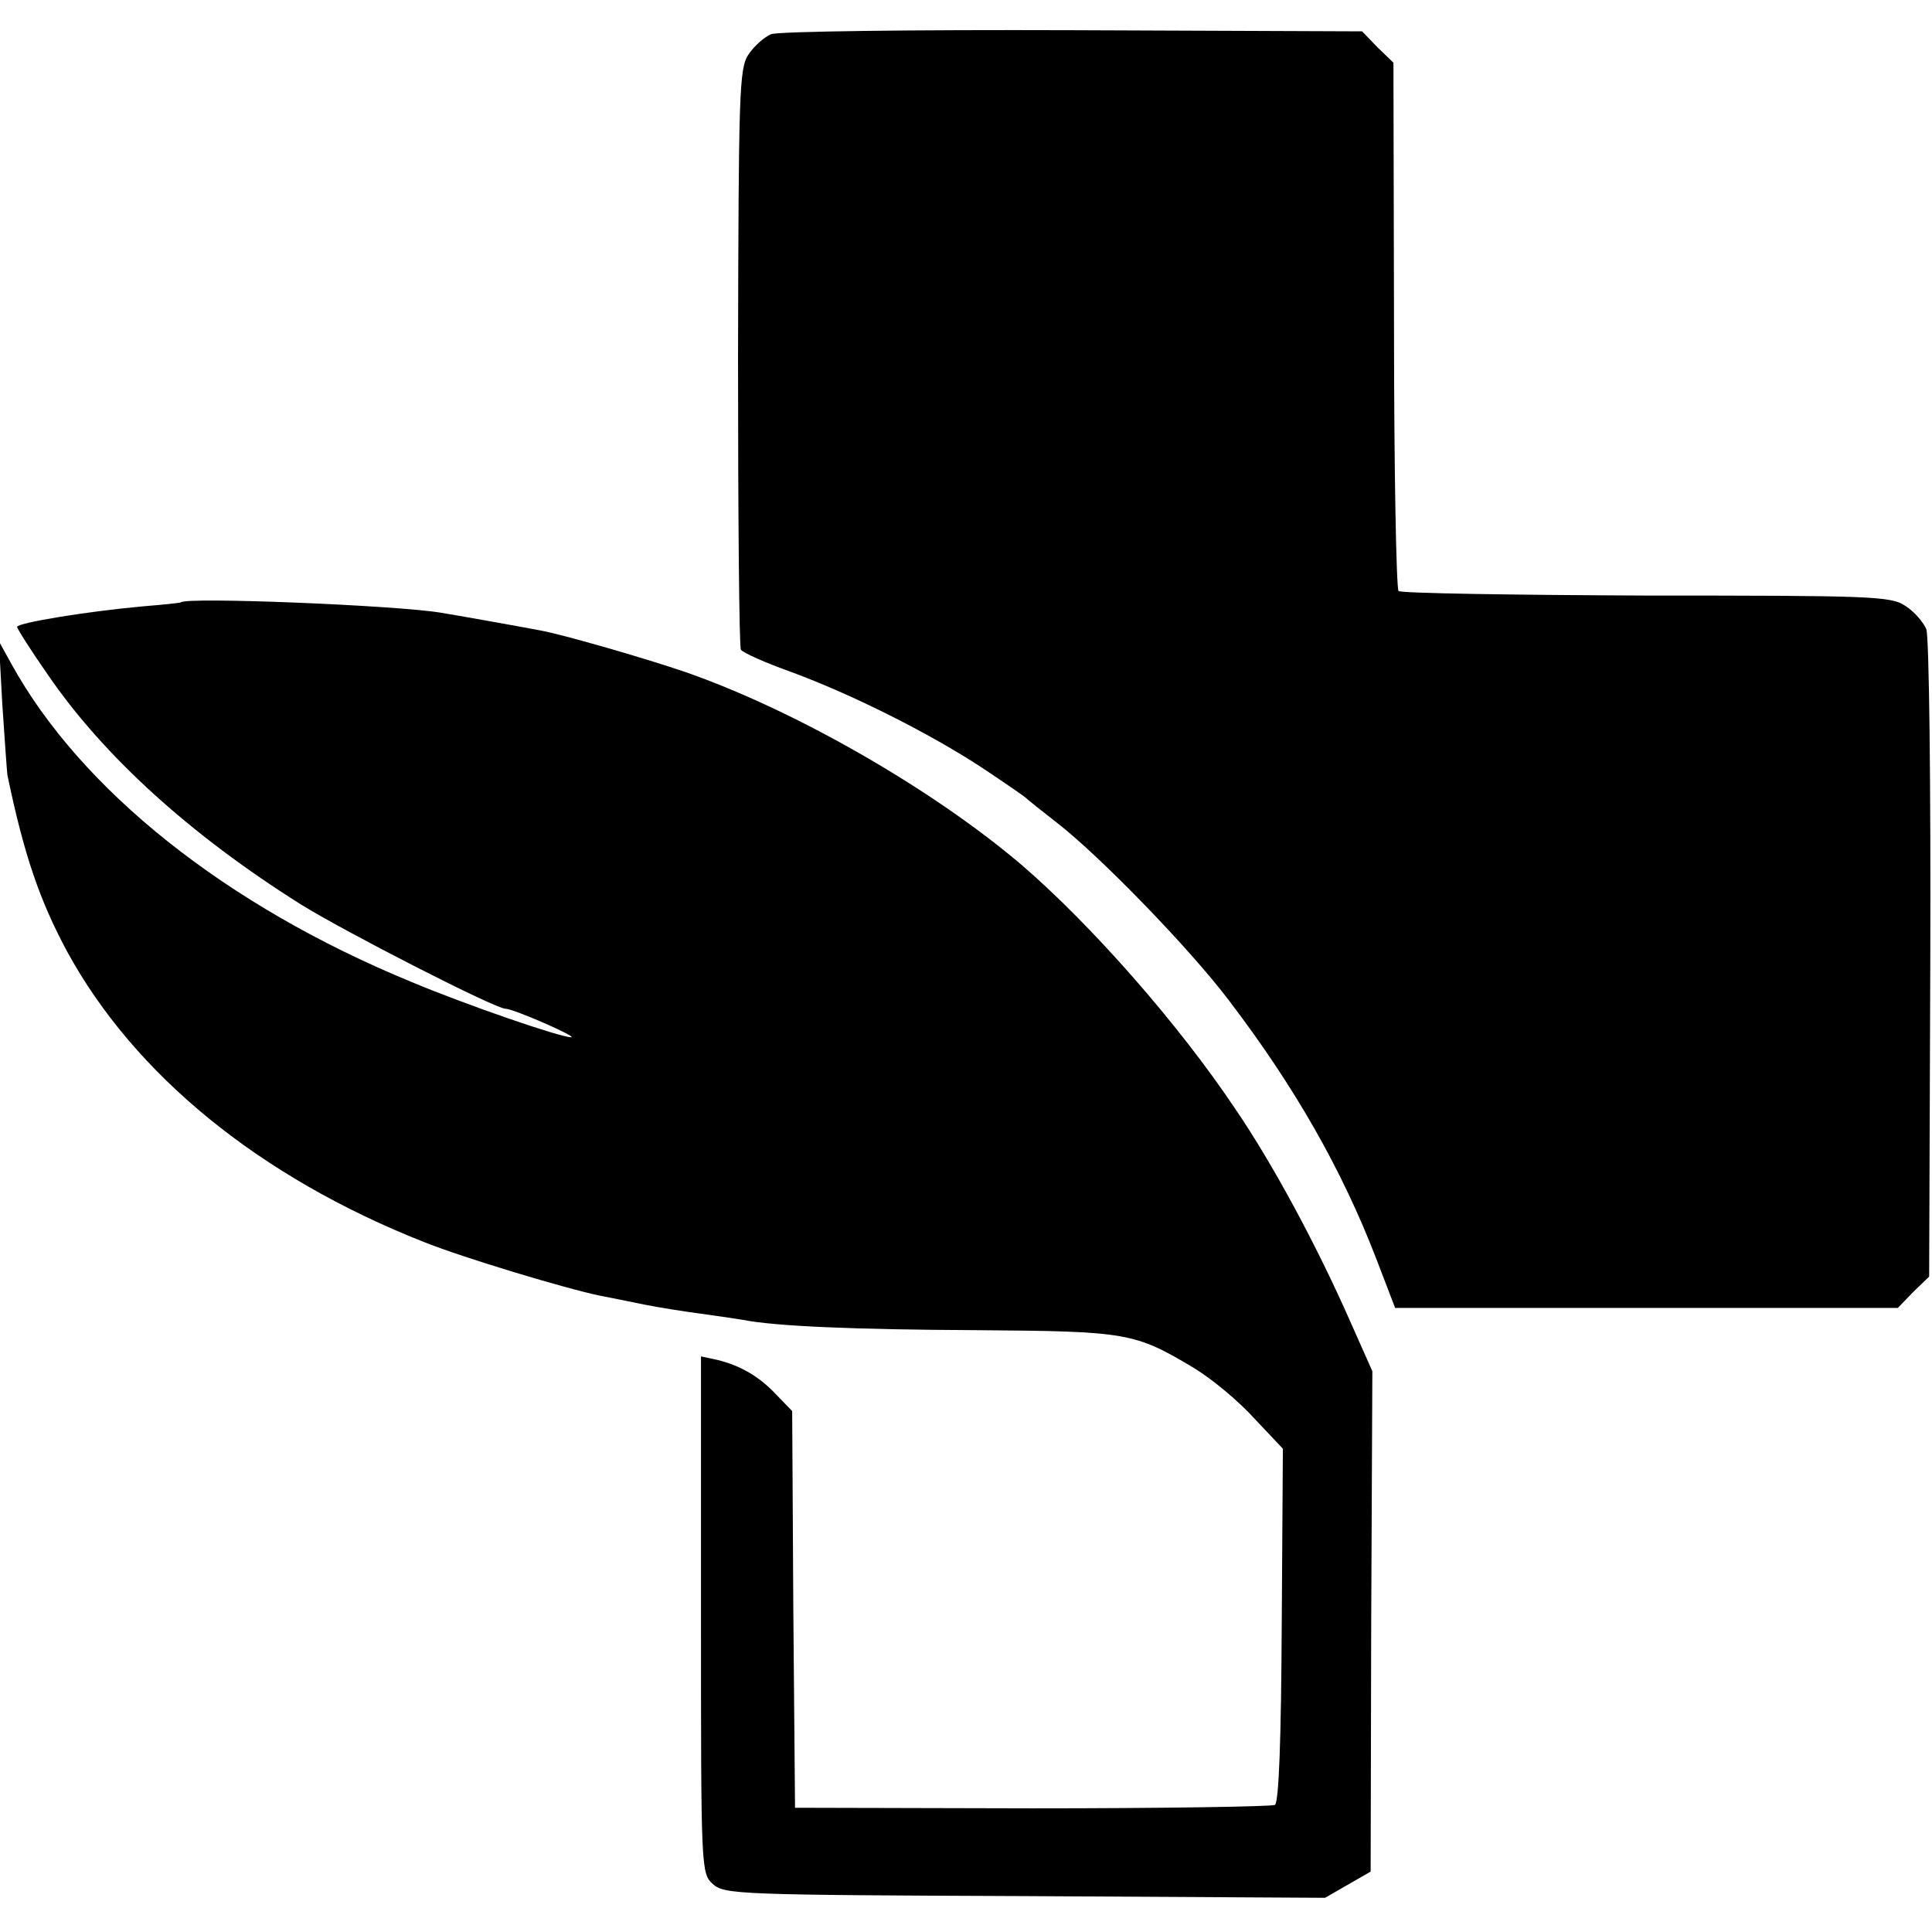
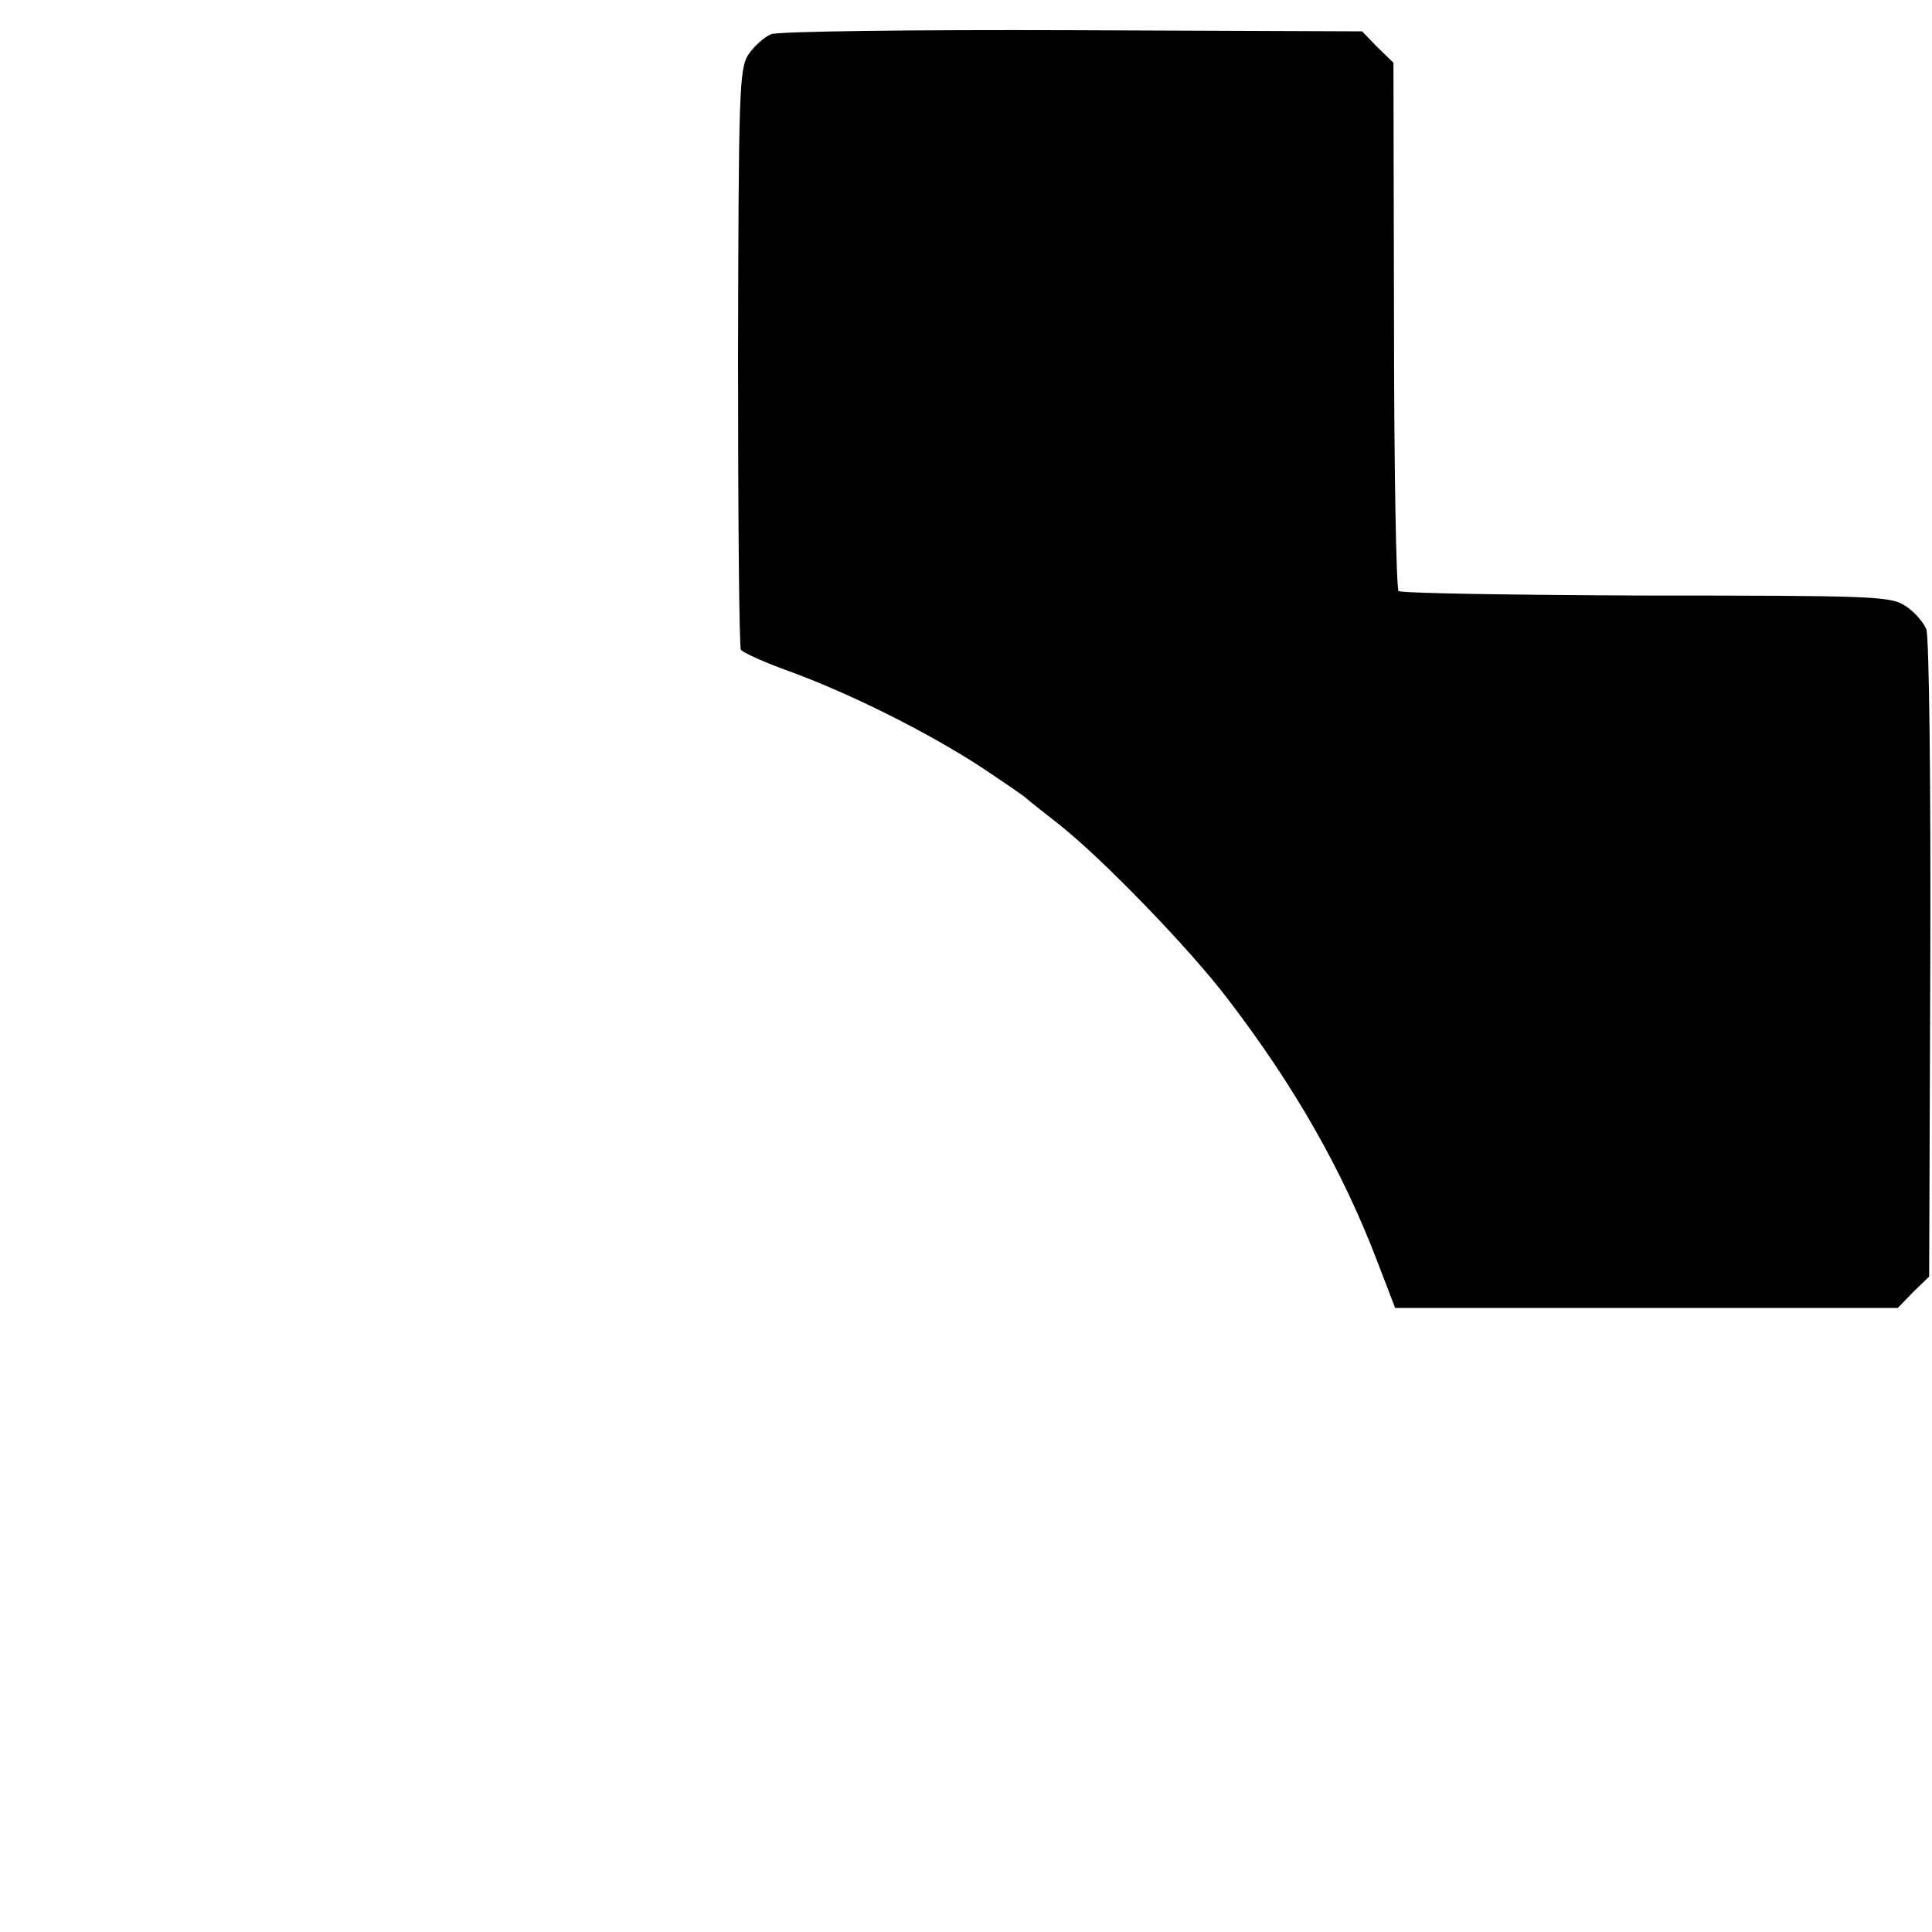
<svg xmlns="http://www.w3.org/2000/svg" version="1.0" width="339pt" height="339pt" viewBox="0 0 339 339" preserveAspectRatio="xMidYMid meet">
  <g transform="translate(0,339) scale(0.1,-0.1)" fill="#000000" stroke="none">
    <path d="M1353 3330 c-12 -5 -30 -21 -40 -36 -16 -25 -17 -66 -18 -531 0 -278 2 -509 5 -513 3 -5 43 -23 88 -39 106 -39 242 -107 335 -168 39 -26 74 -50 77 -53 3 -3 28 -23 55 -44 76 -59 233 -221 301 -311 116 -152 199 -298 259 -454 l33 -86 441 0 441 0 27 28 28 27 2 556 c1 306 -2 567 -7 580 -5 12 -21 31 -37 41 -25 17 -60 18 -455 18 -235 1 -430 4 -434 8 -4 4 -8 214 -8 467 l-1 460 -28 27 -27 28 -508 2 c-281 1 -517 -2 -529 -7z" />
-     <path d="M317 2333 c-1 -1 -31 -4 -67 -7 -99 -9 -220 -29 -220 -36 0 -3 24 -41 54 -84 98 -143 250 -281 444 -403 79 -49 341 -183 359 -183 14 0 128 -50 115 -50 -19 0 -182 56 -280 97 -326 134 -580 337 -702 558 l-22 40 6 -110 c4 -60 8 -117 9 -125 29 -140 57 -221 105 -310 118 -216 337 -395 625 -509 70 -28 249 -82 312 -95 17 -3 50 -10 75 -15 25 -5 69 -12 99 -16 30 -4 63 -9 75 -11 56 -11 192 -17 411 -18 263 -2 276 -4 381 -67 31 -19 78 -58 105 -88 l50 -53 -2 -309 c-1 -201 -5 -312 -12 -316 -6 -3 -197 -6 -426 -6 l-416 1 -3 348 -2 348 -28 29 c-30 32 -63 51 -104 61 l-28 6 0 -453 c0 -449 0 -454 21 -473 20 -18 46 -19 548 -21 l526 -3 40 23 40 23 1 439 2 439 -40 90 c-57 129 -134 273 -201 371 -99 148 -252 322 -374 427 -156 133 -398 272 -591 339 -67 23 -215 66 -255 73 -42 8 -149 27 -174 31 -79 13 -447 28 -456 18z" />
  </g>
</svg>